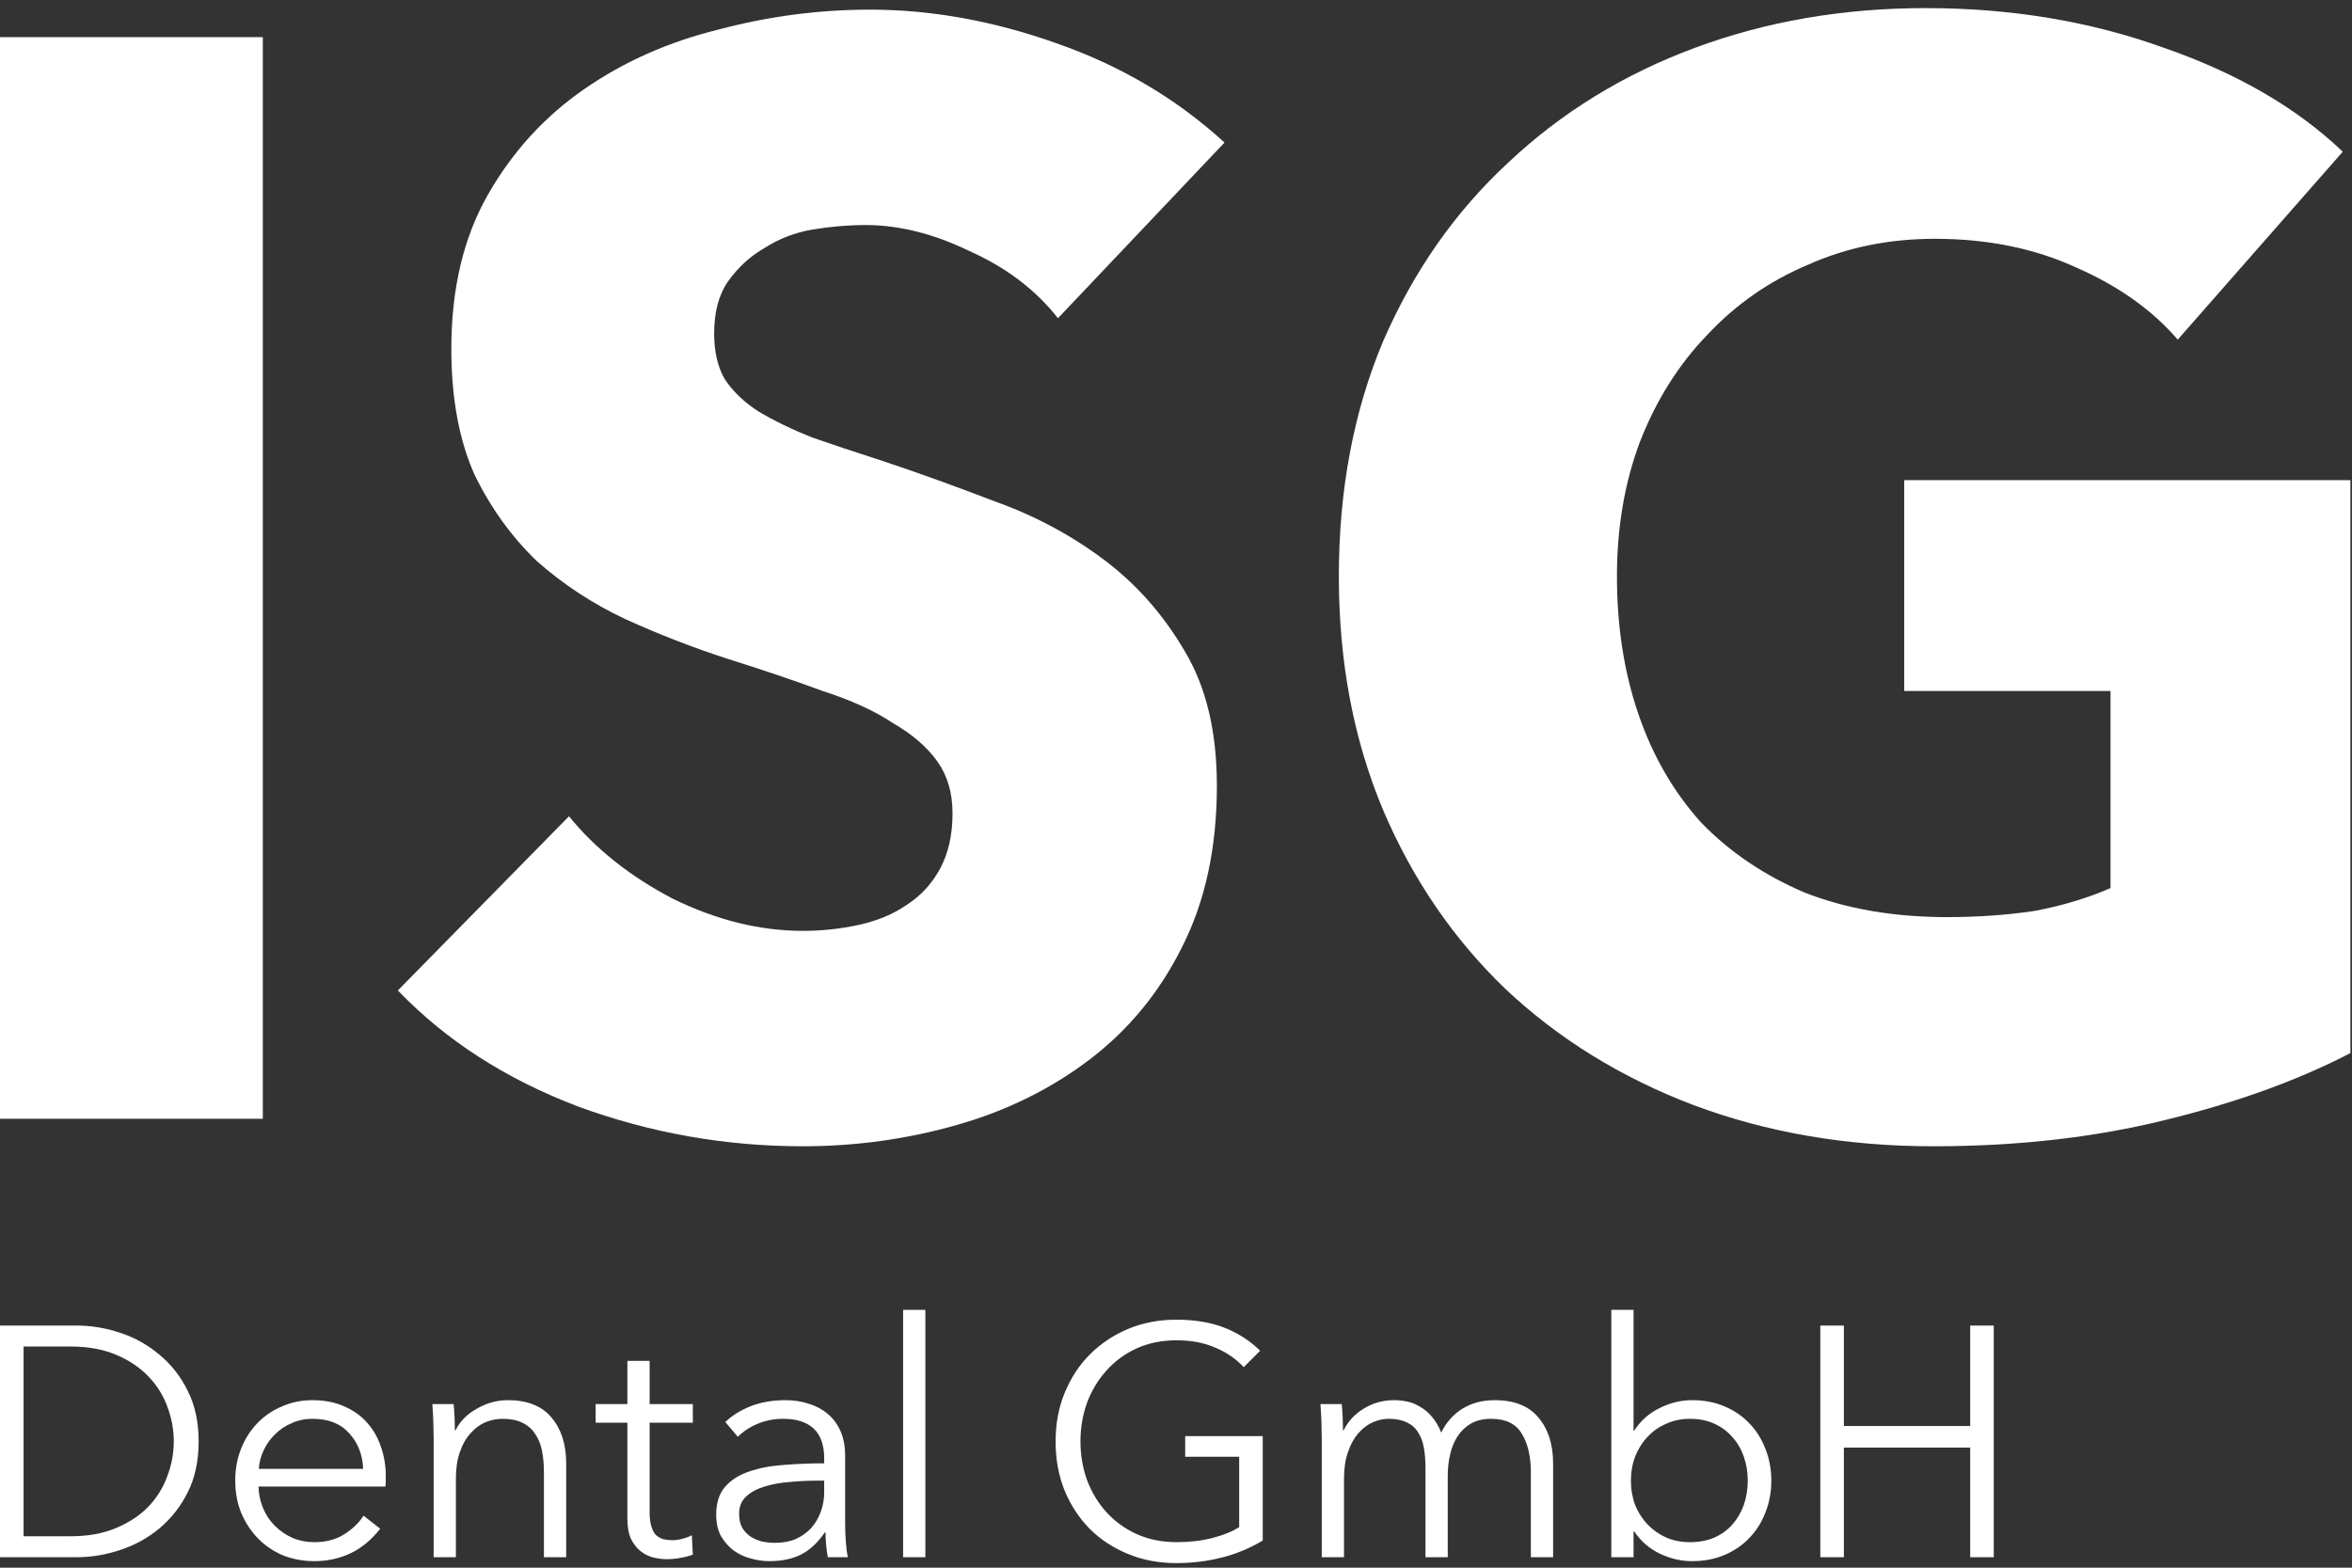
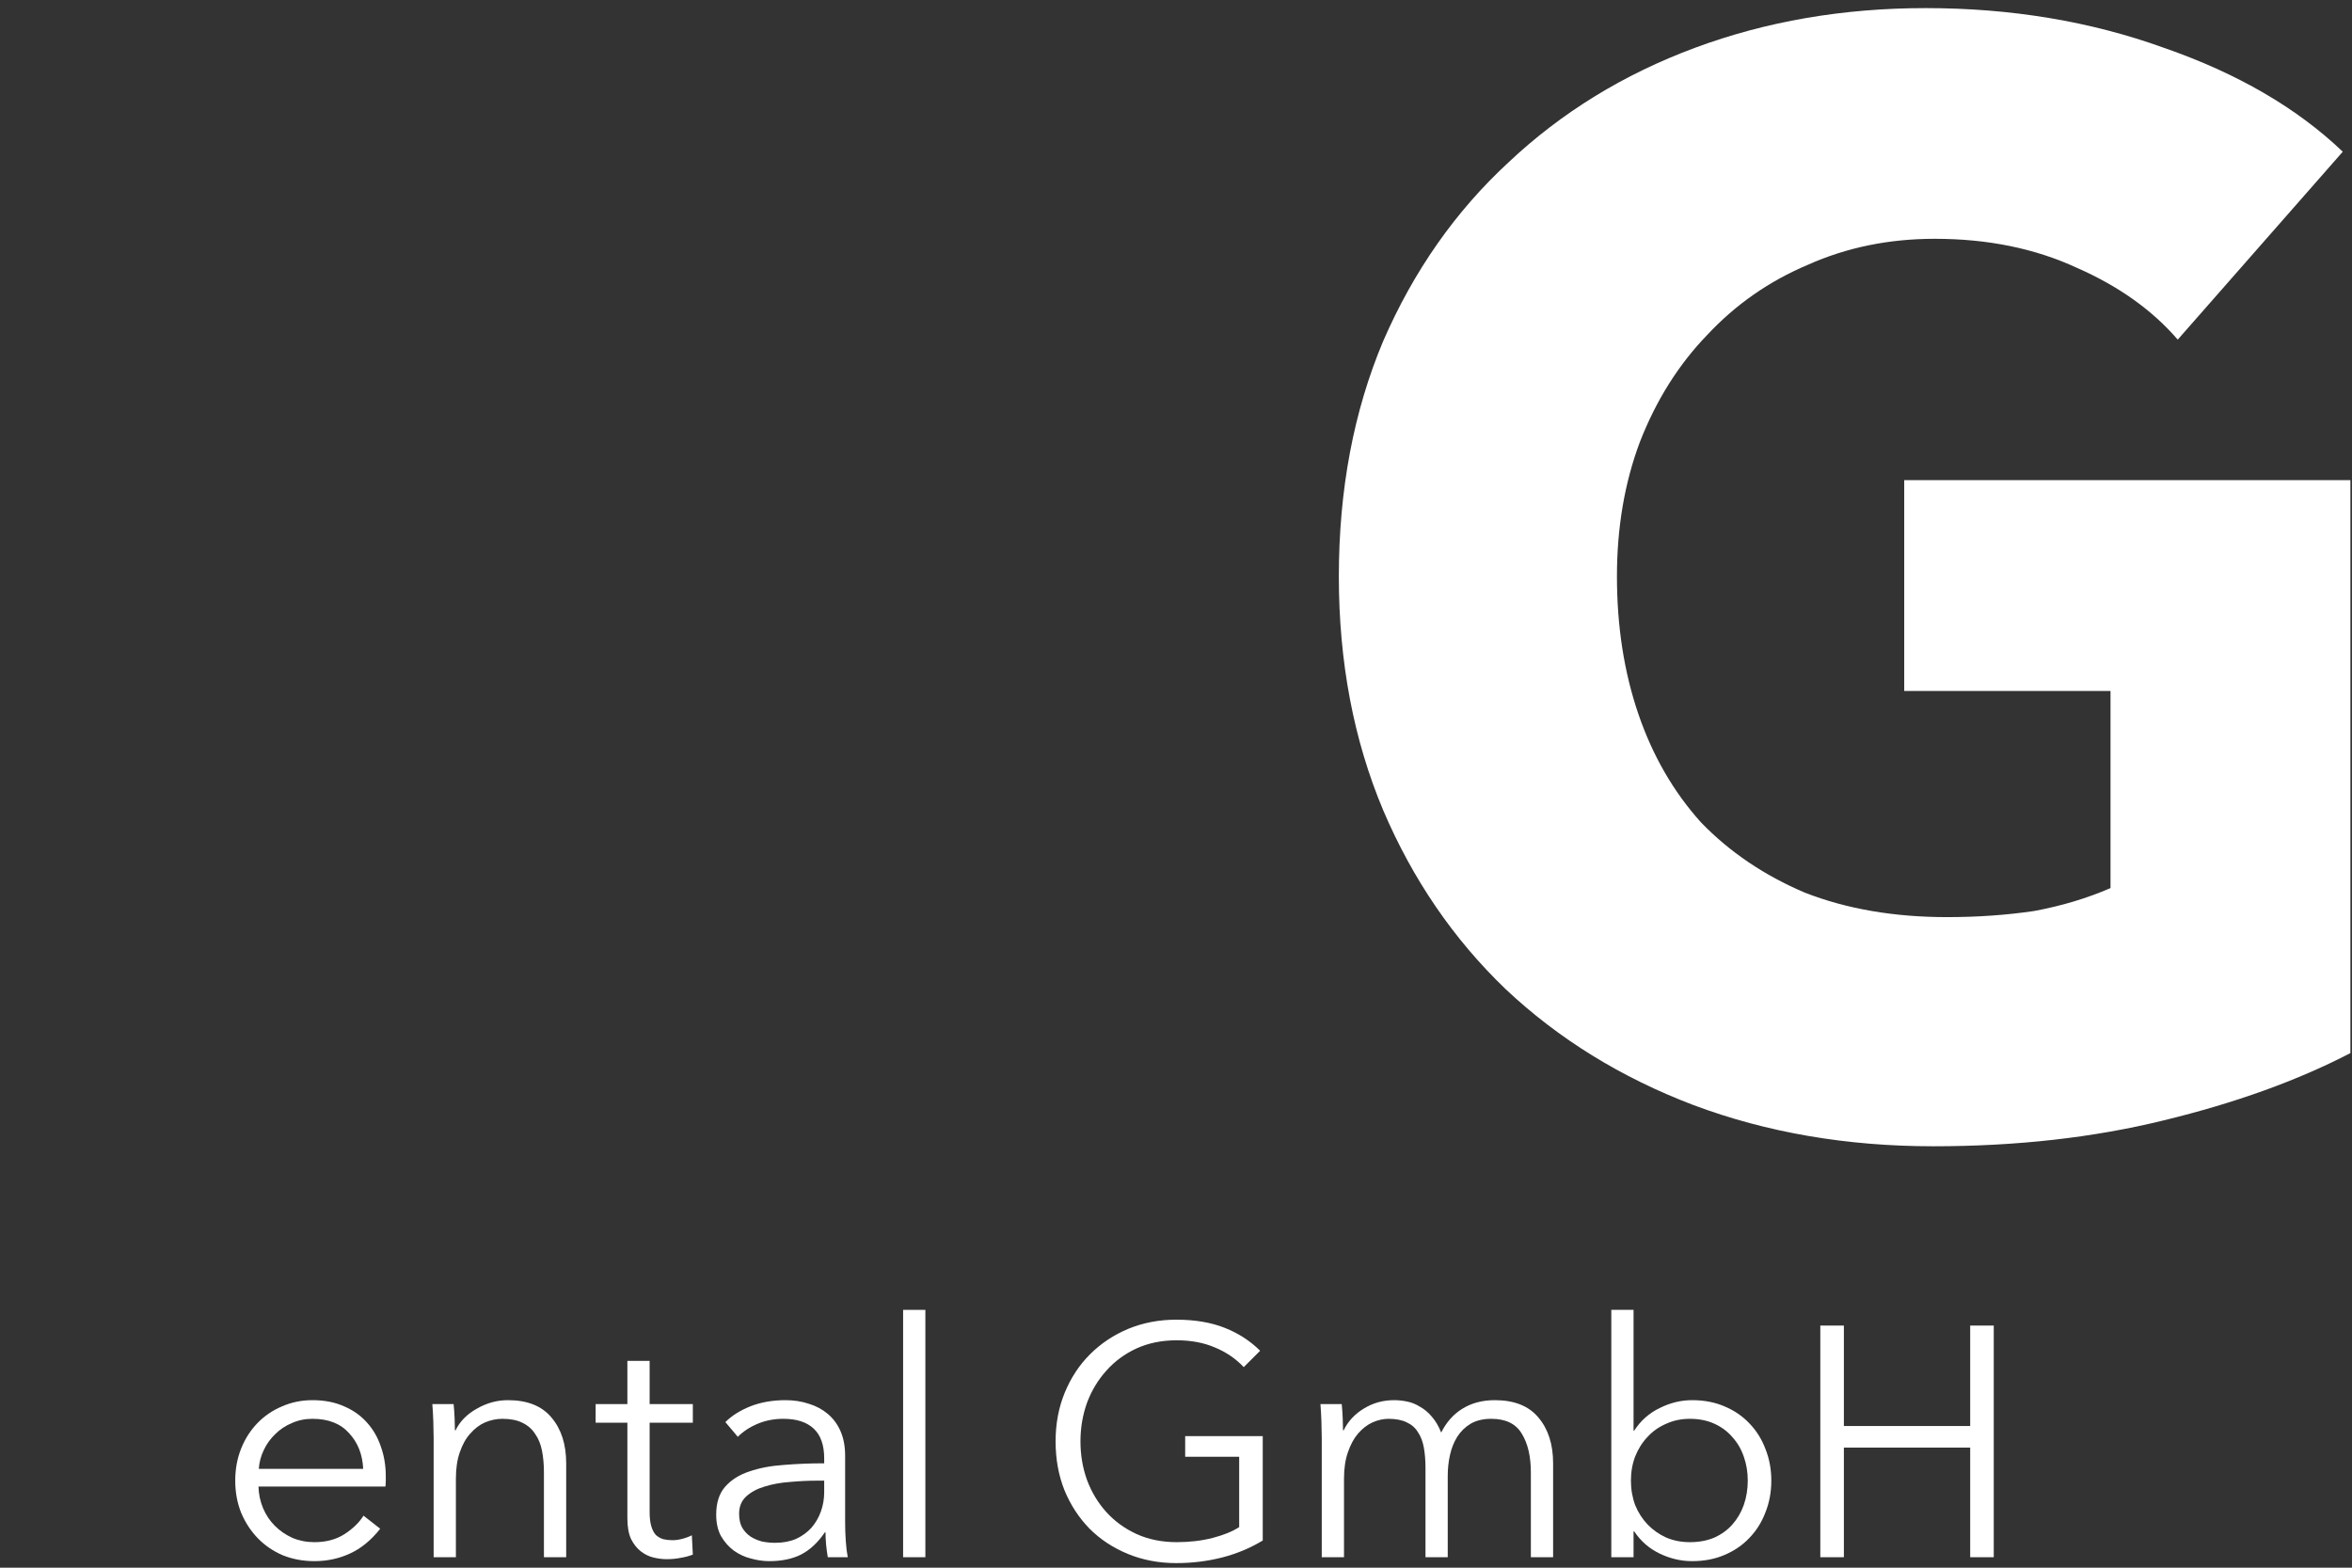
<svg xmlns="http://www.w3.org/2000/svg" width="258" height="172" viewBox="0 0 258 172" fill="none">
  <rect x="0" y="0" width="258" height="172" fill="#333333" stroke="none" />
  <path d="M257.825 115.54C252.015 118.557 245.198 121.015 237.376 122.915C229.666 124.814 221.229 125.764 212.066 125.764C202.568 125.764 193.796 124.256 185.75 121.239C177.816 118.221 170.944 113.975 165.133 108.5C159.434 103.024 154.964 96.487 151.724 88.888C148.483 81.178 146.863 72.63 146.863 63.243C146.863 53.745 148.483 45.14 151.724 37.43C155.076 29.72 159.658 23.183 165.468 17.819C171.279 12.343 178.096 8.153 185.918 5.248C193.74 2.342 202.177 0.889 211.228 0.889C220.614 0.889 229.331 2.342 237.376 5.248C245.422 8.041 251.959 11.841 256.987 16.645L238.885 37.262C236.091 34.022 232.404 31.396 227.822 29.384C223.24 27.261 218.044 26.2 212.234 26.2C207.205 26.2 202.568 27.149 198.321 29.049C194.075 30.837 190.388 33.407 187.259 36.76C184.13 40 181.671 43.911 179.884 48.493C178.207 52.962 177.369 57.879 177.369 63.243C177.369 68.719 178.151 73.747 179.716 78.329C181.28 82.91 183.571 86.877 186.588 90.229C189.717 93.47 193.516 96.04 197.986 97.94C202.568 99.728 207.764 100.622 213.575 100.622C216.927 100.622 220.112 100.398 223.129 99.951C226.146 99.392 228.939 98.554 231.51 97.437V75.814H208.881V52.683H257.825V115.54Z" fill="white" />
-   <path d="M116.052 34.916C113.594 31.787 110.353 29.328 106.33 27.541C102.419 25.641 98.62 24.691 94.932 24.691C93.033 24.691 91.077 24.859 89.066 25.194C87.166 25.529 85.434 26.2 83.87 27.205C82.305 28.099 80.964 29.328 79.847 30.893C78.841 32.346 78.338 34.245 78.338 36.592C78.338 38.603 78.729 40.279 79.512 41.62C80.406 42.961 81.635 44.135 83.199 45.14C84.875 46.146 86.831 47.096 89.066 47.99C91.301 48.772 93.815 49.61 96.609 50.504C100.631 51.845 104.822 53.354 109.18 55.03C113.538 56.594 117.505 58.717 121.081 61.399C124.656 64.081 127.618 67.433 129.964 71.456C132.311 75.367 133.484 80.284 133.484 86.207C133.484 93.023 132.199 98.945 129.629 103.974C127.171 108.891 123.818 112.969 119.572 116.21C115.326 119.451 110.465 121.853 104.989 123.418C99.514 124.982 93.871 125.764 88.06 125.764C79.567 125.764 71.354 124.311 63.42 121.406C55.486 118.389 48.894 114.143 43.642 108.667L62.415 89.559C65.32 93.135 69.119 96.152 73.813 98.61C78.618 100.957 83.367 102.13 88.06 102.13C90.183 102.13 92.251 101.907 94.262 101.46C96.273 101.013 98.005 100.286 99.458 99.281C101.022 98.275 102.252 96.934 103.146 95.258C104.04 93.582 104.487 91.57 104.487 89.224C104.487 86.989 103.928 85.089 102.81 83.525C101.693 81.96 100.073 80.563 97.95 79.334C95.938 77.993 93.368 76.82 90.239 75.814C87.222 74.697 83.758 73.523 79.847 72.294C76.047 71.065 72.304 69.612 68.617 67.936C65.041 66.26 61.8 64.137 58.895 61.567C56.101 58.885 53.81 55.7 52.022 52.013C50.346 48.213 49.508 43.632 49.508 38.268C49.508 31.675 50.849 26.032 53.531 21.339C56.213 16.645 59.733 12.79 64.091 9.773C68.449 6.756 73.366 4.577 78.841 3.236C84.317 1.783 89.848 1.057 95.435 1.057C102.14 1.057 108.956 2.286 115.884 4.745C122.924 7.203 129.07 10.835 134.322 15.64L116.052 34.916Z" fill="white" />
-   <path d="M0 122.747V4.074H28.83V122.747H0Z" fill="white" />
+   <path d="M0 122.747V4.074H28.83H0Z" fill="white" />
  <path d="M199.677 145.436H202.262V156.456H216.118V145.436H218.703V170.851H216.118V158.825H202.262V170.851H199.677V145.436Z" fill="white" />
  <path d="M179.191 168.015V170.851H176.75V143.713H179.191V156.959H179.262C179.98 155.858 180.914 155.032 182.062 154.482C183.211 153.907 184.396 153.62 185.616 153.62C186.932 153.62 188.117 153.848 189.17 154.302C190.247 154.757 191.156 155.379 191.898 156.169C192.664 156.959 193.25 157.892 193.657 158.969C194.088 160.046 194.303 161.206 194.303 162.451C194.303 163.695 194.088 164.856 193.657 165.933C193.25 167.01 192.664 167.943 191.898 168.733C191.156 169.523 190.247 170.145 189.17 170.6C188.117 171.054 186.932 171.282 185.616 171.282C184.396 171.282 183.211 171.006 182.062 170.456C180.914 169.906 179.98 169.092 179.262 168.015H179.191ZM191.719 162.451C191.719 161.518 191.575 160.644 191.288 159.83C191.001 158.993 190.582 158.275 190.031 157.677C189.505 157.054 188.847 156.564 188.057 156.205C187.267 155.846 186.37 155.666 185.365 155.666C184.432 155.666 183.57 155.846 182.78 156.205C181.991 156.54 181.308 157.019 180.734 157.641C180.16 158.239 179.705 158.957 179.37 159.795C179.059 160.608 178.903 161.494 178.903 162.451C178.903 163.408 179.059 164.306 179.37 165.143C179.705 165.957 180.16 166.663 180.734 167.261C181.308 167.859 181.991 168.338 182.78 168.697C183.57 169.032 184.432 169.2 185.365 169.2C186.37 169.2 187.267 169.032 188.057 168.697C188.847 168.338 189.505 167.859 190.031 167.261C190.582 166.639 191.001 165.921 191.288 165.107C191.575 164.27 191.719 163.384 191.719 162.451Z" fill="white" />
  <path d="M147.393 156.923C147.872 155.942 148.602 155.152 149.583 154.554C150.588 153.931 151.701 153.62 152.921 153.62C153.376 153.62 153.843 153.668 154.321 153.764C154.824 153.86 155.302 154.051 155.757 154.338C156.236 154.601 156.667 154.96 157.049 155.415C157.456 155.87 157.803 156.456 158.09 157.174C158.665 156.025 159.443 155.152 160.424 154.554C161.429 153.931 162.614 153.62 163.978 153.62C166.107 153.62 167.699 154.254 168.752 155.523C169.829 156.791 170.367 158.466 170.367 160.548V170.851H167.926V161.554C167.926 159.783 167.591 158.359 166.921 157.282C166.275 156.205 165.162 155.666 163.583 155.666C162.697 155.666 161.943 155.846 161.321 156.205C160.723 156.564 160.232 157.042 159.849 157.641C159.49 158.215 159.227 158.873 159.06 159.615C158.892 160.357 158.808 161.123 158.808 161.912V170.851H156.367V161.051C156.367 160.237 156.308 159.495 156.188 158.825C156.068 158.155 155.853 157.593 155.542 157.138C155.255 156.66 154.848 156.301 154.321 156.061C153.795 155.798 153.125 155.666 152.311 155.666C151.737 155.666 151.15 155.798 150.552 156.061C149.978 156.325 149.451 156.731 148.973 157.282C148.518 157.808 148.147 158.49 147.86 159.328C147.573 160.142 147.429 161.111 147.429 162.236V170.851H144.988V157.748C144.988 157.294 144.976 156.707 144.952 155.989C144.928 155.272 144.892 154.625 144.844 154.051H147.178C147.226 154.506 147.262 155.008 147.285 155.559C147.309 156.109 147.321 156.564 147.321 156.923H147.393Z" fill="white" />
  <path d="M136.433 149.995C135.547 149.061 134.494 148.343 133.274 147.841C132.053 147.314 130.653 147.051 129.074 147.051C127.447 147.051 125.975 147.35 124.659 147.948C123.366 148.547 122.266 149.36 121.356 150.389C120.447 151.395 119.741 152.567 119.238 153.907C118.76 155.248 118.52 156.659 118.52 158.143C118.52 159.627 118.76 161.039 119.238 162.379C119.741 163.719 120.447 164.892 121.356 165.897C122.266 166.902 123.366 167.704 124.659 168.302C125.975 168.9 127.447 169.199 129.074 169.199C130.51 169.199 131.826 169.044 133.023 168.733C134.219 168.422 135.188 168.027 135.93 167.548V159.83H130.007V157.569H138.515V169.02C137.127 169.858 135.631 170.48 134.028 170.887C132.424 171.293 130.761 171.497 129.038 171.497C127.124 171.497 125.353 171.162 123.725 170.492C122.098 169.822 120.698 168.9 119.525 167.728C118.353 166.531 117.431 165.119 116.761 163.492C116.115 161.865 115.792 160.082 115.792 158.143C115.792 156.205 116.127 154.422 116.797 152.795C117.467 151.167 118.389 149.767 119.561 148.595C120.758 147.398 122.158 146.465 123.761 145.795C125.389 145.125 127.148 144.79 129.038 144.79C131.072 144.79 132.843 145.089 134.351 145.687C135.859 146.285 137.151 147.123 138.228 148.2L136.433 149.995Z" fill="white" />
  <path d="M101.507 170.851H99.066V143.713H101.507V170.851Z" fill="white" />
  <path d="M90.409 160.01C90.409 158.55 90.026 157.461 89.26 156.743C88.495 156.025 87.382 155.666 85.922 155.666C84.917 155.666 83.983 155.846 83.122 156.205C82.26 156.564 81.531 157.042 80.932 157.641L79.568 156.025C80.262 155.331 81.171 154.757 82.296 154.302C83.445 153.848 84.737 153.62 86.173 153.62C87.082 153.62 87.932 153.752 88.722 154.015C89.512 154.254 90.206 154.625 90.804 155.128C91.402 155.631 91.869 156.265 92.204 157.03C92.539 157.796 92.706 158.694 92.706 159.723V167.082C92.706 167.728 92.73 168.398 92.778 169.092C92.826 169.786 92.898 170.372 92.994 170.851H90.804C90.732 170.444 90.672 170.001 90.624 169.523C90.576 169.044 90.553 168.577 90.553 168.123H90.481C89.715 169.247 88.841 170.061 87.86 170.564C86.903 171.042 85.742 171.282 84.378 171.282C83.732 171.282 83.062 171.186 82.368 170.994C81.698 170.827 81.076 170.54 80.501 170.133C79.951 169.726 79.484 169.2 79.101 168.553C78.743 167.907 78.563 167.118 78.563 166.184C78.563 164.892 78.886 163.875 79.532 163.133C80.202 162.367 81.088 161.805 82.189 161.446C83.289 161.063 84.546 160.824 85.958 160.728C87.394 160.608 88.877 160.548 90.409 160.548V160.01ZM89.691 162.451C88.686 162.451 87.669 162.499 86.64 162.595C85.635 162.666 84.713 162.834 83.876 163.097C83.062 163.336 82.392 163.695 81.865 164.174C81.339 164.653 81.076 165.287 81.076 166.077C81.076 166.675 81.183 167.177 81.399 167.584C81.638 167.991 81.949 168.326 82.332 168.589C82.715 168.829 83.134 169.008 83.589 169.128C84.067 169.224 84.546 169.271 85.024 169.271C85.886 169.271 86.652 169.128 87.322 168.841C87.992 168.529 88.554 168.123 89.009 167.62C89.464 167.094 89.811 166.495 90.05 165.825C90.289 165.155 90.409 164.449 90.409 163.707V162.451H89.691Z" fill="white" />
  <path d="M76 156.097H71.261V165.897C71.261 166.519 71.321 167.034 71.441 167.441C71.56 167.847 71.728 168.171 71.943 168.41C72.183 168.625 72.458 168.781 72.769 168.876C73.08 168.948 73.415 168.984 73.774 168.984C74.109 168.984 74.456 168.936 74.815 168.841C75.198 168.745 75.557 168.613 75.892 168.446L76 170.564C75.569 170.731 75.114 170.851 74.636 170.923C74.181 171.018 73.678 171.066 73.128 171.066C72.673 171.066 72.195 171.006 71.692 170.887C71.189 170.767 70.723 170.54 70.292 170.205C69.861 169.87 69.502 169.415 69.215 168.841C68.952 168.266 68.82 167.512 68.82 166.579V156.097H65.338V154.051H68.82V149.313H71.261V154.051H76V156.097Z" fill="white" />
  <path d="M49.758 154.051C49.806 154.506 49.842 155.008 49.866 155.559C49.89 156.109 49.902 156.564 49.902 156.923H49.974C50.452 155.942 51.23 155.152 52.307 154.554C53.384 153.931 54.52 153.62 55.717 153.62C57.847 153.62 59.438 154.254 60.491 155.523C61.568 156.791 62.107 158.466 62.107 160.548V170.851H59.666V161.554C59.666 160.668 59.594 159.866 59.45 159.148C59.307 158.43 59.055 157.82 58.697 157.318C58.361 156.791 57.895 156.384 57.297 156.097C56.722 155.81 55.992 155.666 55.107 155.666C54.461 155.666 53.826 155.798 53.204 156.061C52.606 156.325 52.068 156.731 51.589 157.282C51.11 157.808 50.727 158.49 50.44 159.328C50.153 160.142 50.009 161.111 50.009 162.236V170.851H47.568V157.748C47.568 157.294 47.556 156.707 47.532 155.989C47.509 155.272 47.473 154.625 47.425 154.051H49.758Z" fill="white" />
  <path d="M39.84 161.159C39.768 159.579 39.254 158.275 38.296 157.246C37.363 156.193 36.023 155.666 34.276 155.666C33.462 155.666 32.708 155.822 32.014 156.133C31.32 156.42 30.71 156.827 30.184 157.354C29.657 157.856 29.238 158.442 28.927 159.113C28.616 159.759 28.437 160.441 28.389 161.159H39.84ZM42.317 161.948C42.317 162.116 42.317 162.295 42.317 162.487C42.317 162.678 42.305 162.882 42.281 163.097H28.353C28.377 163.935 28.544 164.724 28.855 165.466C29.167 166.208 29.597 166.854 30.148 167.405C30.698 167.955 31.344 168.398 32.086 168.733C32.828 169.044 33.63 169.2 34.491 169.2C35.76 169.2 36.849 168.912 37.758 168.338C38.691 167.74 39.397 167.058 39.876 166.292L41.707 167.728C40.702 168.996 39.589 169.906 38.368 170.456C37.172 171.006 35.879 171.282 34.491 171.282C33.247 171.282 32.086 171.066 31.009 170.635C29.956 170.181 29.047 169.559 28.281 168.769C27.515 167.979 26.905 167.046 26.45 165.969C26.02 164.892 25.804 163.719 25.804 162.451C25.804 161.183 26.02 160.01 26.45 158.933C26.881 157.856 27.479 156.923 28.245 156.133C29.011 155.343 29.908 154.733 30.938 154.302C31.966 153.848 33.079 153.62 34.276 153.62C35.592 153.62 36.753 153.848 37.758 154.302C38.763 154.733 39.601 155.331 40.271 156.097C40.941 156.839 41.443 157.713 41.778 158.718C42.137 159.723 42.317 160.8 42.317 161.948Z" fill="white" />
-   <path d="M0 145.436H8.436C10.016 145.436 11.595 145.699 13.175 146.225C14.778 146.752 16.214 147.554 17.482 148.631C18.774 149.684 19.816 151.012 20.605 152.615C21.395 154.195 21.79 156.037 21.79 158.143C21.79 160.273 21.395 162.128 20.605 163.707C19.816 165.287 18.774 166.615 17.482 167.692C16.214 168.745 14.778 169.535 13.175 170.061C11.595 170.588 10.016 170.851 8.436 170.851H0V145.436ZM2.585 168.553H7.718C9.633 168.553 11.296 168.254 12.708 167.656C14.144 167.058 15.328 166.28 16.262 165.323C17.195 164.341 17.889 163.229 18.344 161.984C18.822 160.74 19.062 159.459 19.062 158.143C19.062 156.827 18.822 155.547 18.344 154.302C17.889 153.058 17.195 151.957 16.262 151C15.328 150.019 14.144 149.229 12.708 148.631C11.296 148.032 9.633 147.733 7.718 147.733H2.585V168.553Z" fill="white" />
</svg>